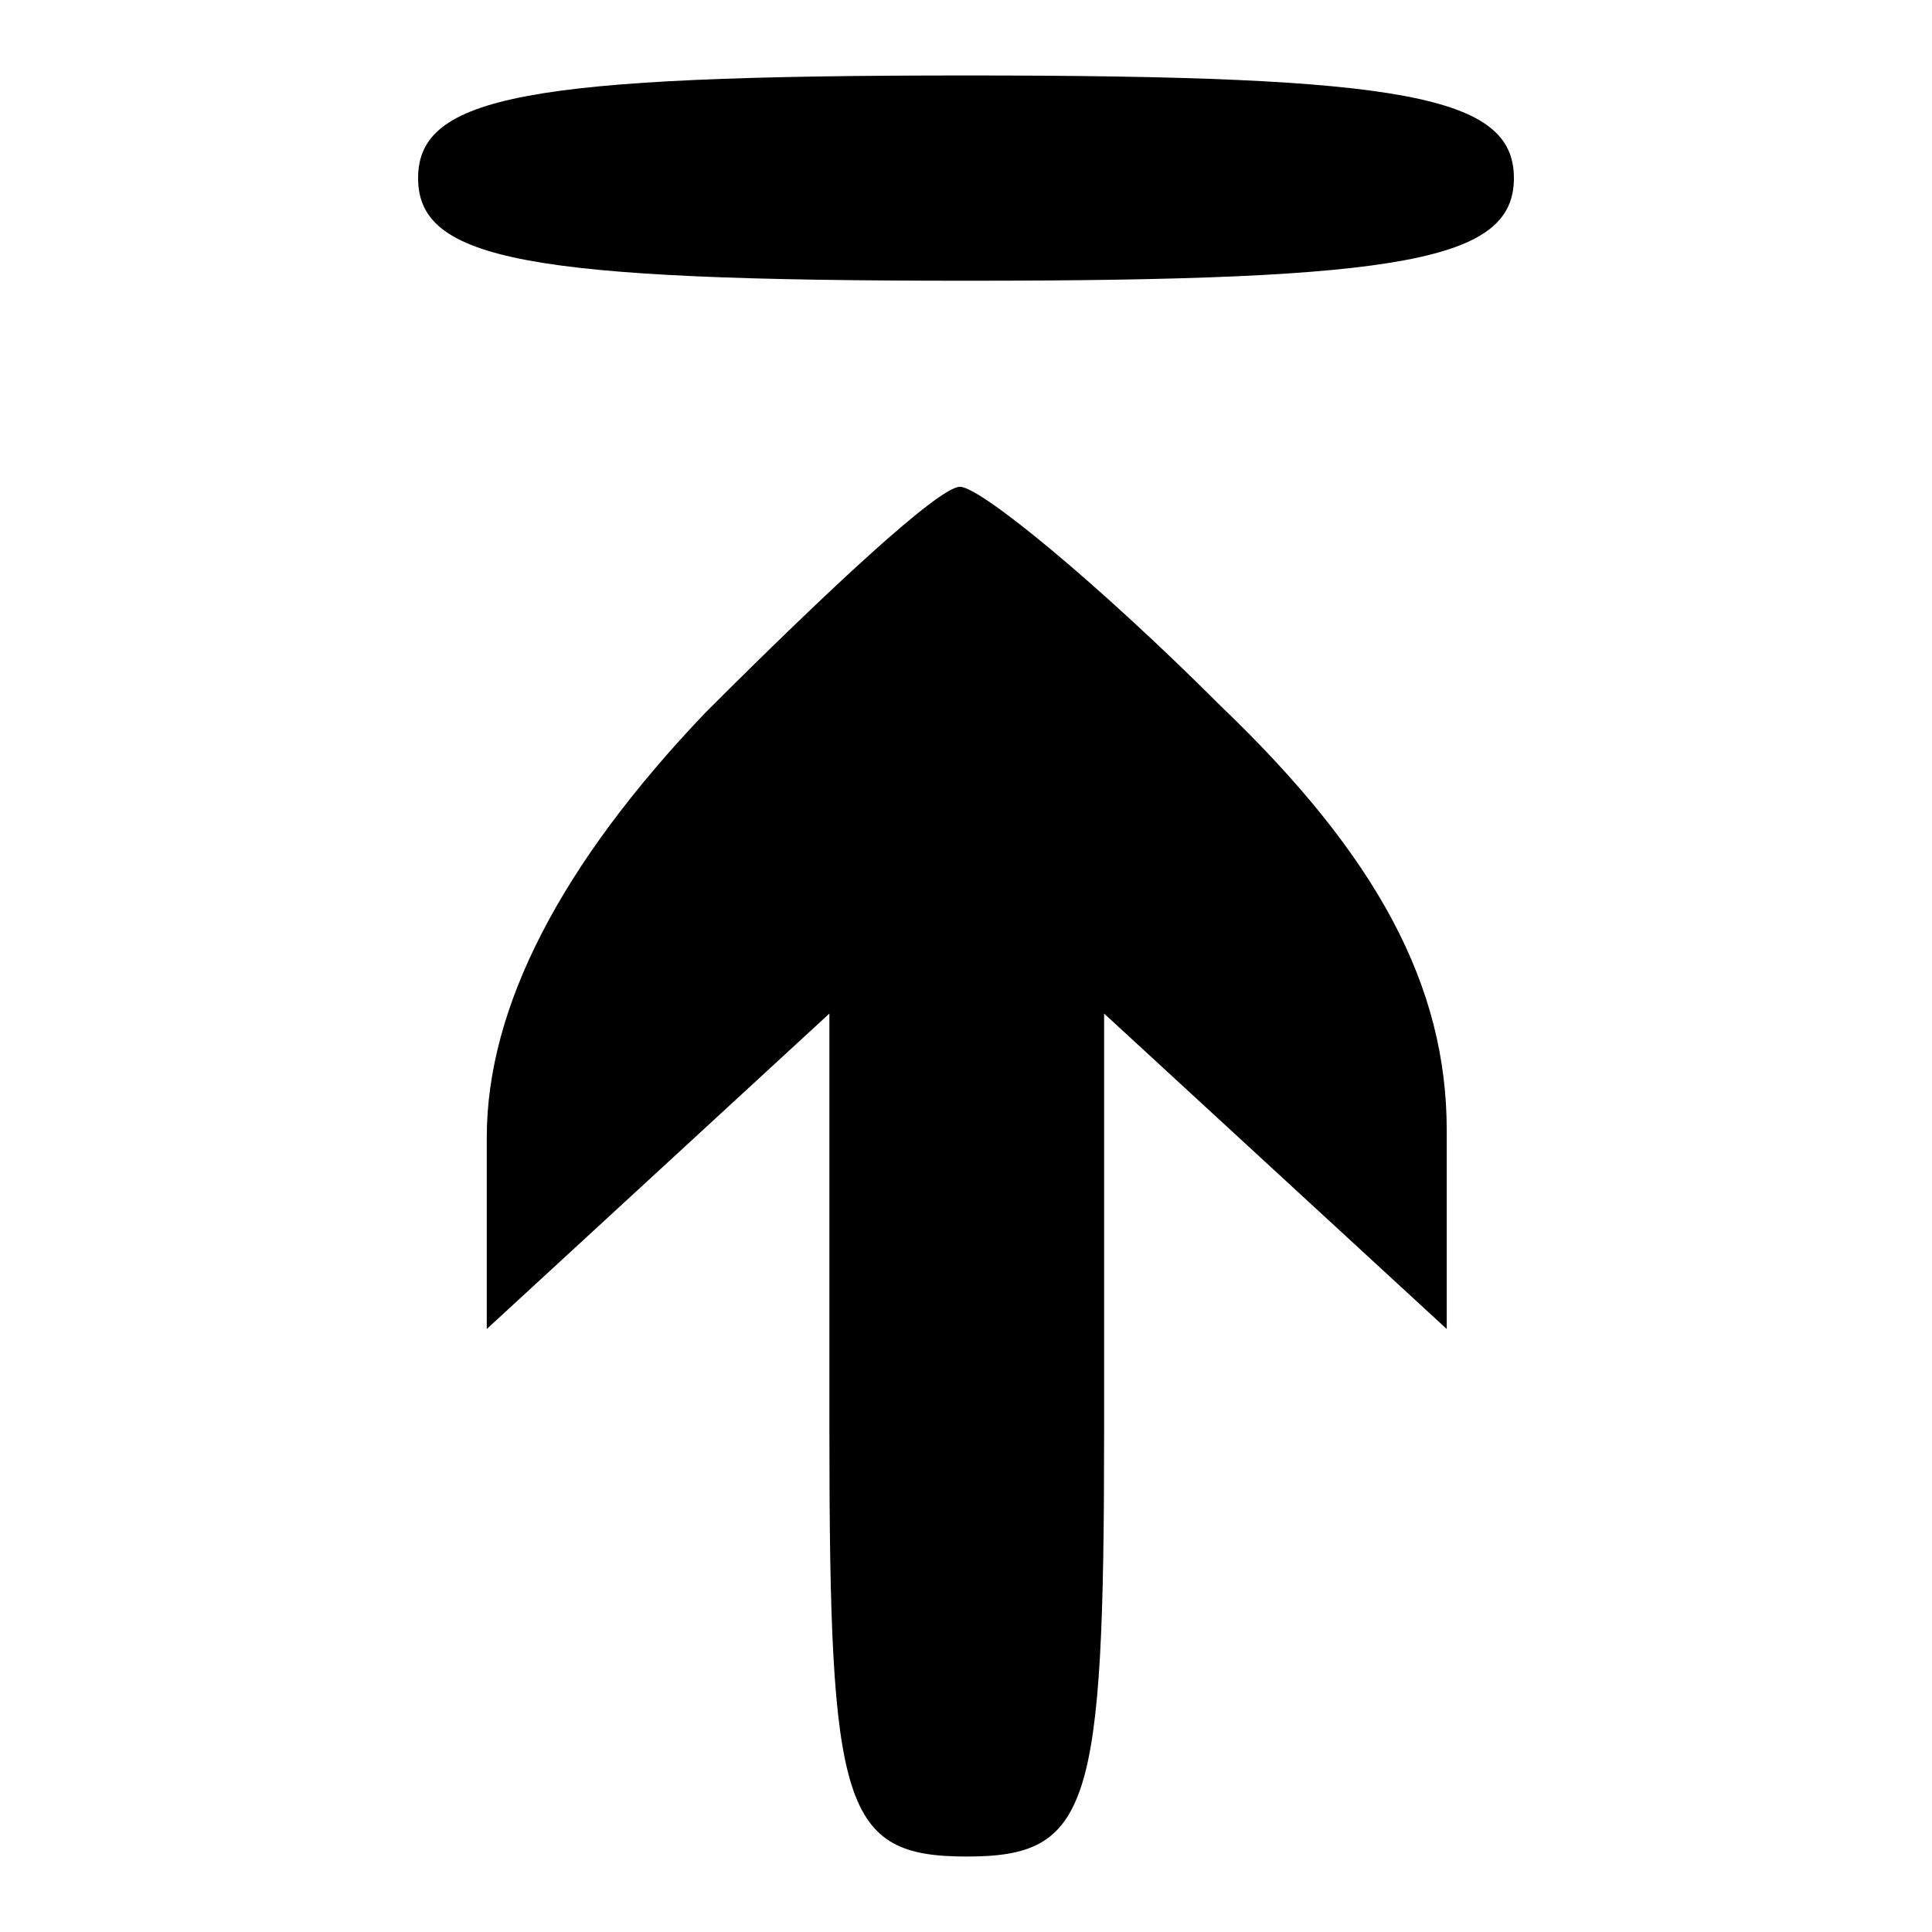
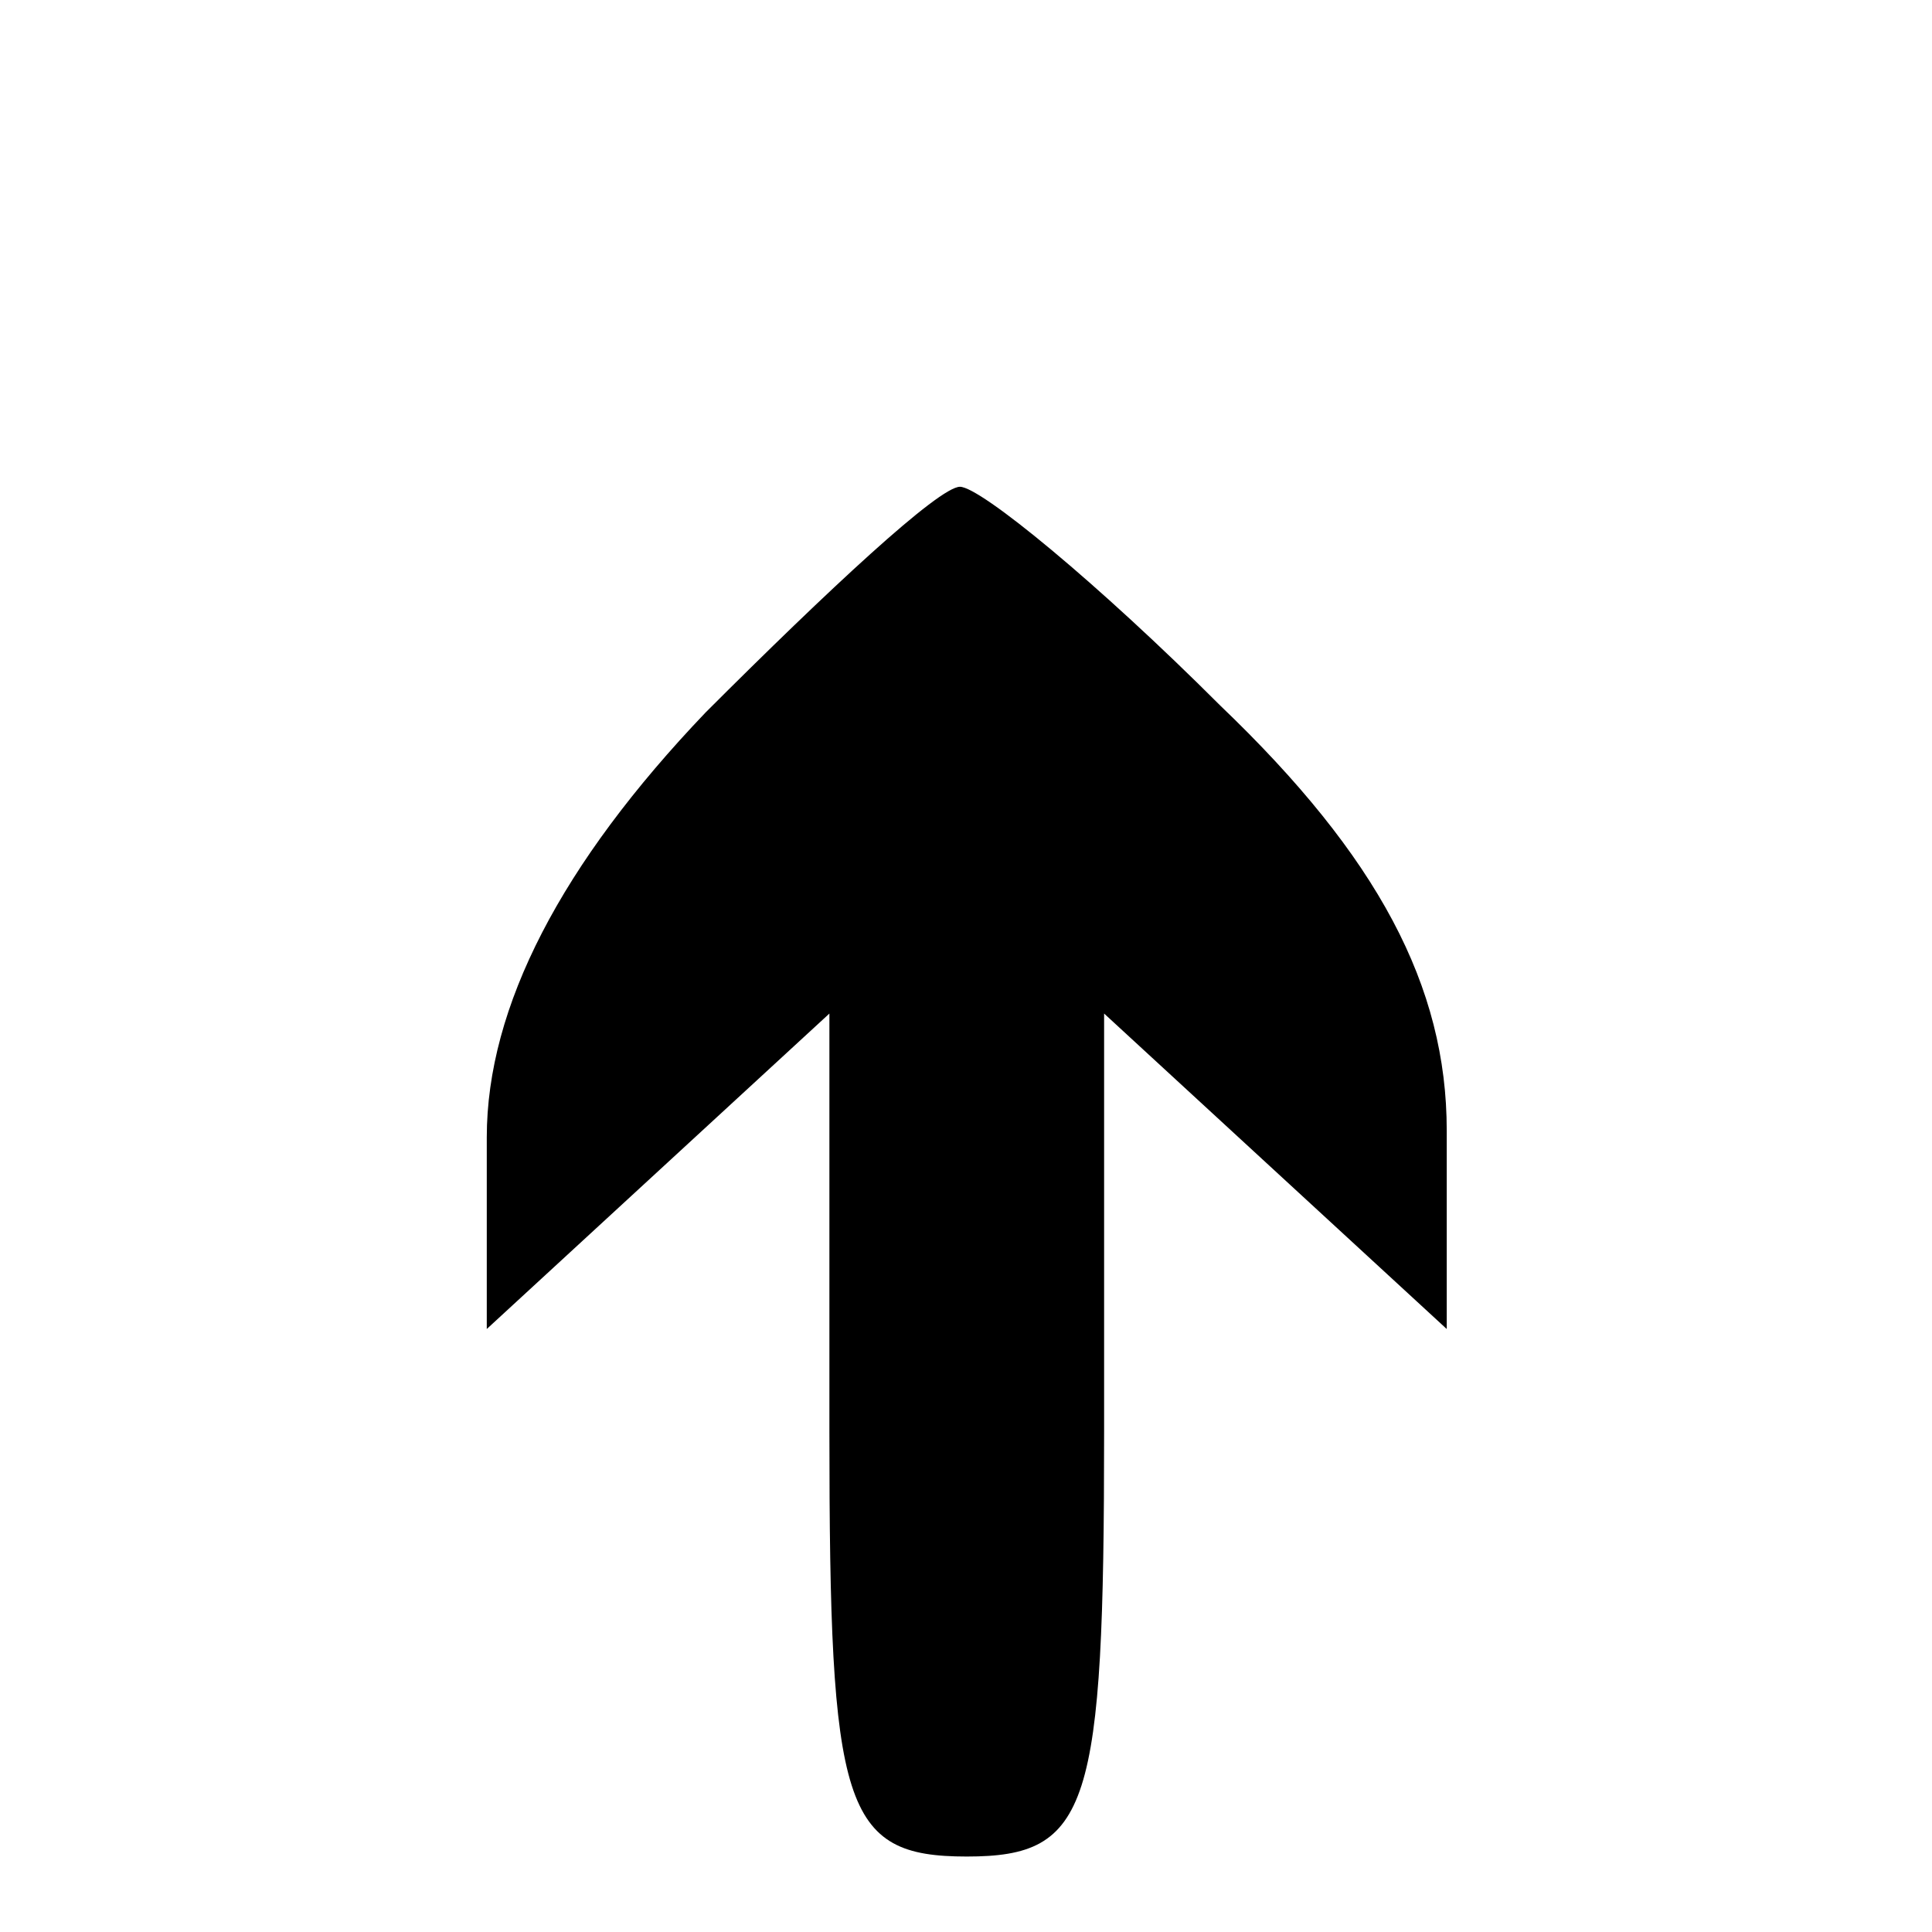
<svg xmlns="http://www.w3.org/2000/svg" version="1.1" x="0px" y="0px" viewBox="0 0 256 256" enable-background="new 0 0 256 256" xml:space="preserve">
  <g>
    <g>
      <g>
-         <path fill="#000000" d="M55.4,23.6c0,10.9,14.5,13.6,72.6,13.6c58.1,0,72.6-2.7,72.6-13.6S186.1,10,128,10C69.9,10,55.4,12.7,55.4,23.6z" />
        <path fill="#000000" d="M93.5,94.4c-19.1,20-29,39-29,56.3v25.4l22.7-20.9l22.7-20.9v55.4c0,49.9,1.8,56.3,18.2,56.3c16.3,0,18.2-6.4,18.2-56.3v-55.4l22.7,20.9l22.7,20.9v-26.3c0-19.1-9.1-36.3-30-56.3c-16.3-16.3-31.8-29-34.5-29C124.4,64.5,109.8,78.1,93.5,94.4z" />
      </g>
    </g>
  </g>
</svg>